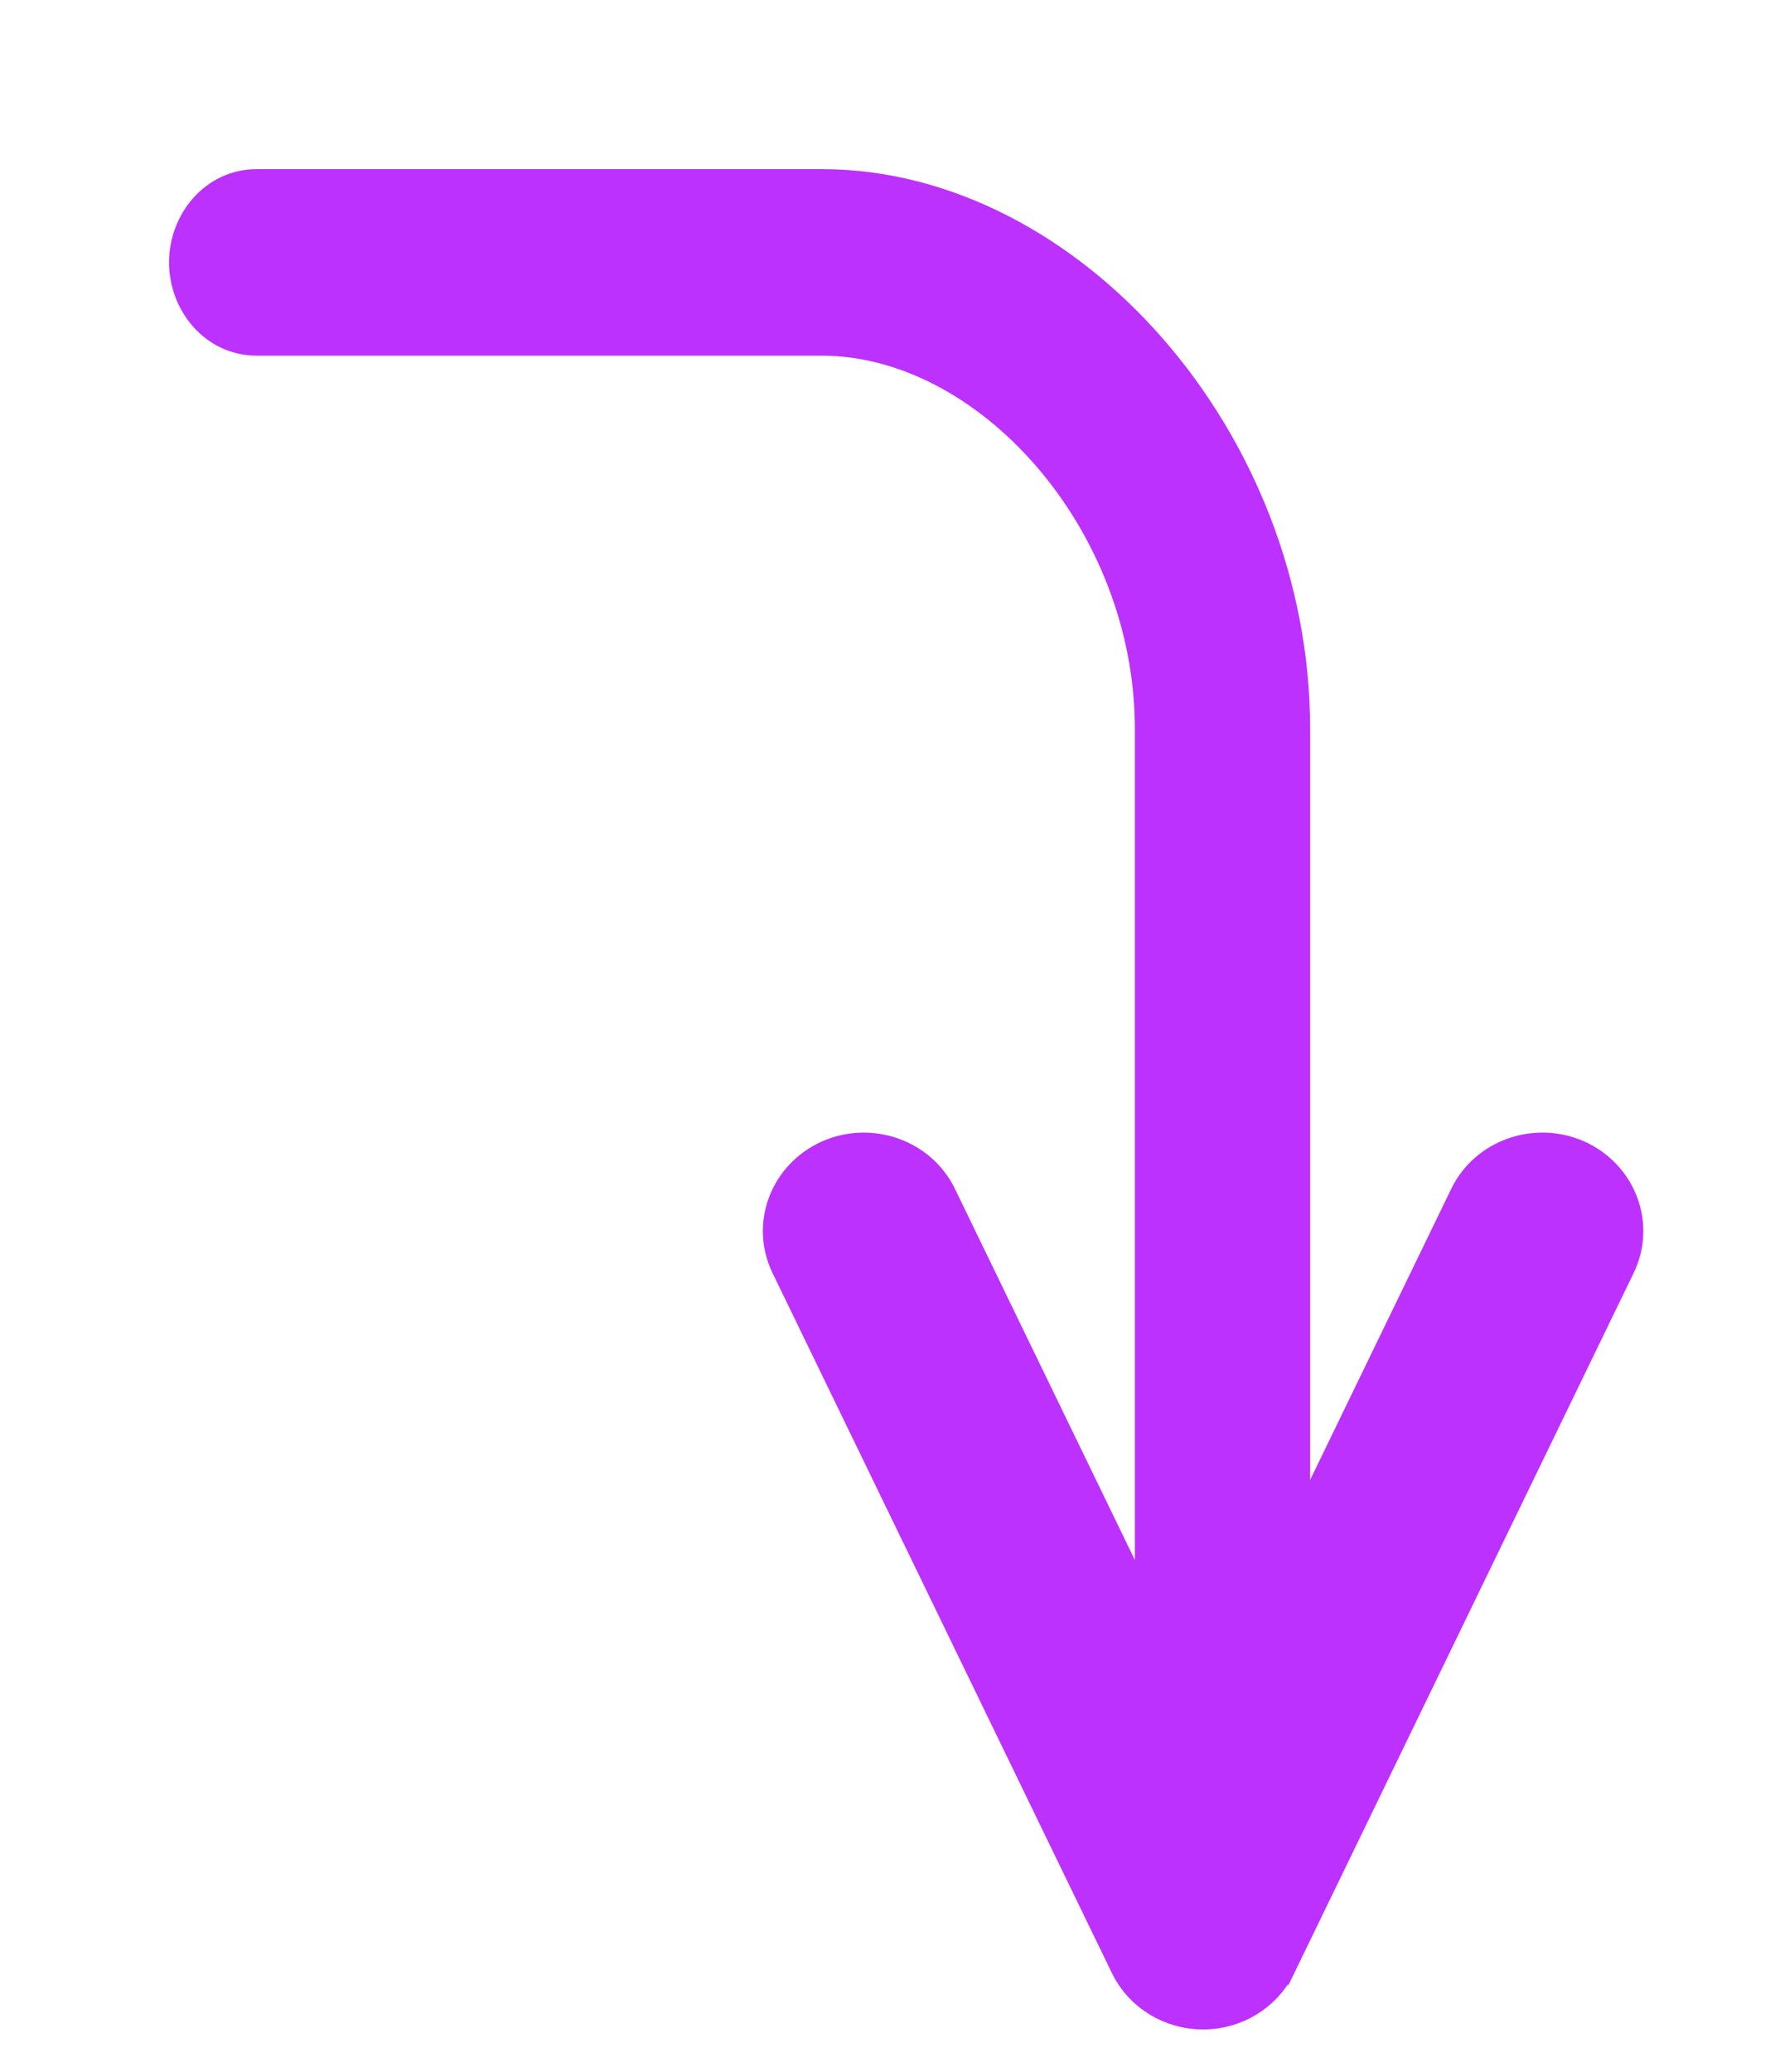
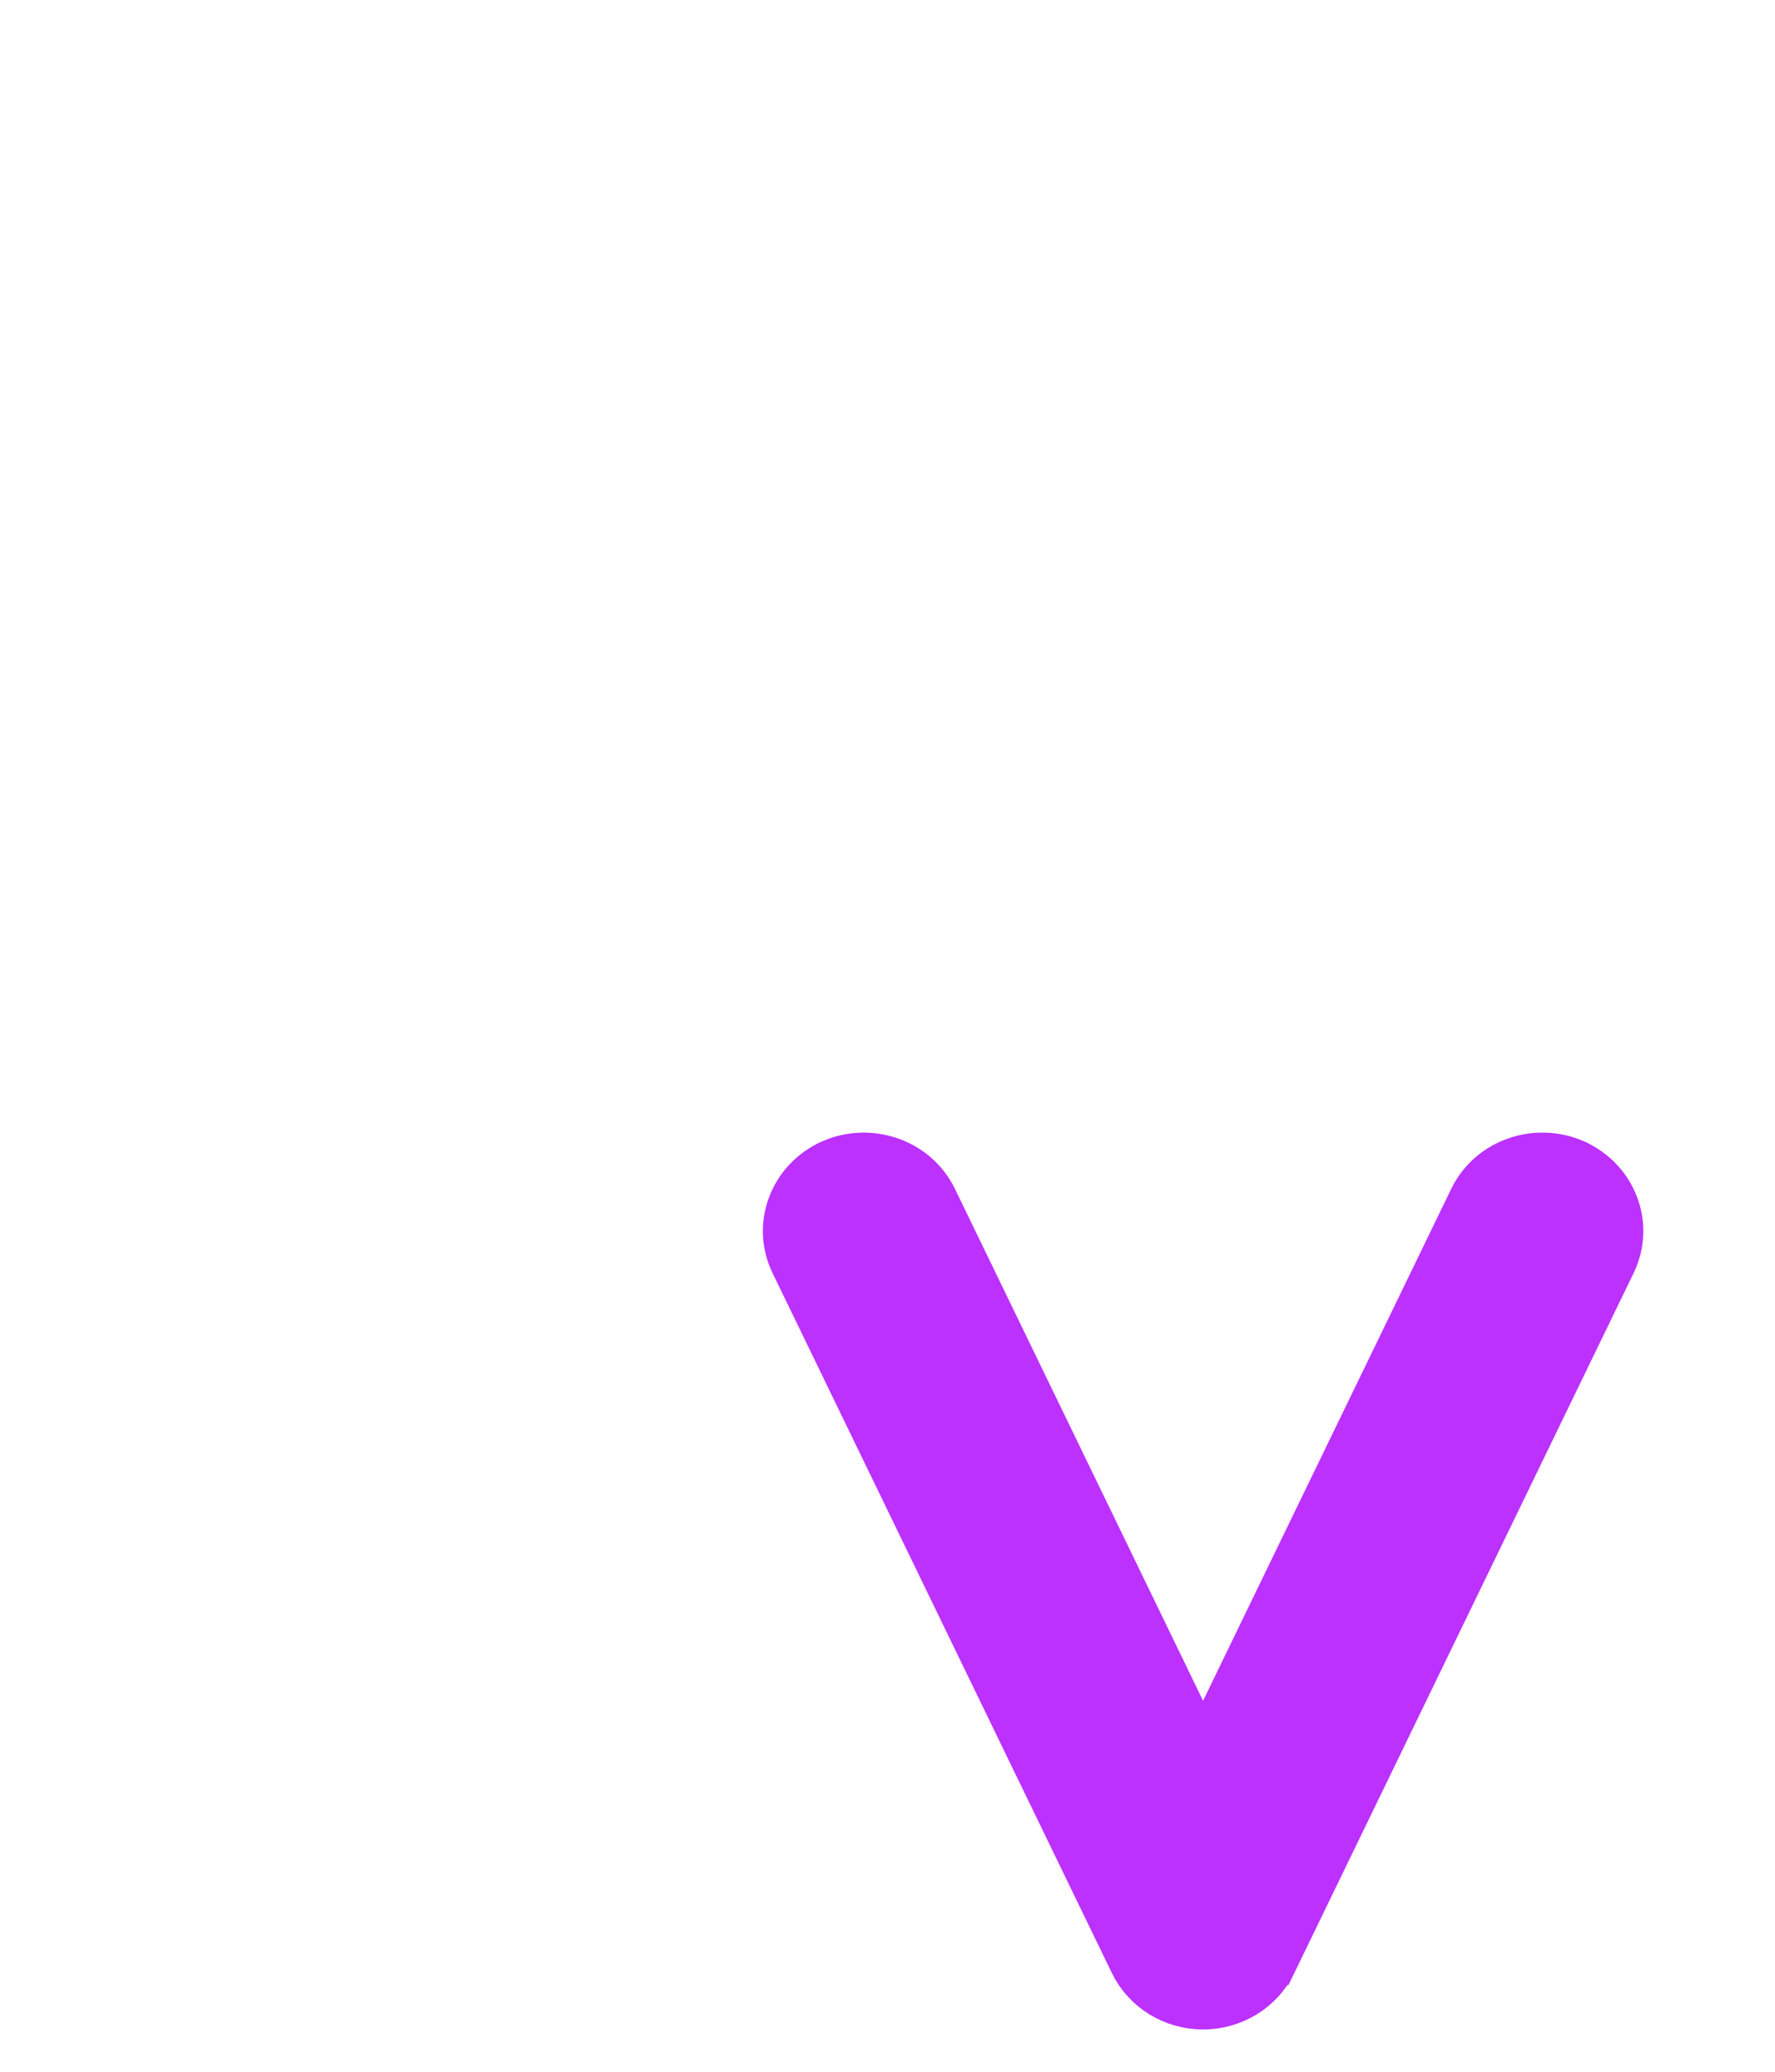
<svg xmlns="http://www.w3.org/2000/svg" width="42" height="49" viewBox="0 0 42 49" fill="none">
  <g filter="url(#filter0_d_1_3)">
    <path d="M26.76 42.449L26.76 42.449C27.074 43.097 27.744 43.5 28.467 43.5C29.191 43.5 29.86 43.097 30.174 42.449L30.175 42.449L38.204 25.894L38.204 25.894C38.656 24.961 38.224 23.873 37.283 23.454L37.282 23.453C36.356 23.043 35.234 23.416 34.788 24.338C34.788 24.338 34.788 24.338 34.788 24.338L28.467 37.371L22.147 24.338L22.147 24.338C21.7 23.417 20.578 23.043 19.653 23.453L19.653 23.453L19.652 23.454C18.712 23.873 18.279 24.961 18.731 25.894L18.731 25.894L26.76 42.449Z" fill="#BC31FE" stroke="#BC31FE" />
-     <path d="M27.353 38.794C27.353 39.679 28.004 40.5 28.926 40.5C29.849 40.5 30.5 39.679 30.5 38.794V13.239C30.5 9.85 29.177 6.676 27.146 4.346C25.118 2.019 22.349 0.5 19.442 0.5H6.074C5.152 0.5 4.5 1.321 4.5 2.206C4.5 3.092 5.152 3.912 6.074 3.912H19.442C21.422 3.912 23.396 4.969 24.889 6.69C26.378 8.408 27.353 10.75 27.353 13.239V38.794Z" fill="#BC31FE" stroke="#BC31FE" />
  </g>
  <defs>
    <filter id="filter0_d_1_3" x="0" y="0" width="42.885" height="52" filterUnits="userSpaceOnUse" color-interpolation-filters="sRGB">
      <feFlood flood-opacity="0" result="BackgroundImageFix" />
      <feColorMatrix in="SourceAlpha" type="matrix" values="0 0 0 0 0 0 0 0 0 0 0 0 0 0 0 0 0 0 127 0" result="hardAlpha" />
      <feOffset dy="4" />
      <feGaussianBlur stdDeviation="2" />
      <feComposite in2="hardAlpha" operator="out" />
      <feColorMatrix type="matrix" values="0 0 0 0 0 0 0 0 0 0 0 0 0 0 0 0 0 0 0.25 0" />
      <feBlend mode="normal" in2="BackgroundImageFix" result="effect1_dropShadow_1_3" />
      <feBlend mode="normal" in="SourceGraphic" in2="effect1_dropShadow_1_3" result="shape" />
    </filter>
  </defs>
</svg>